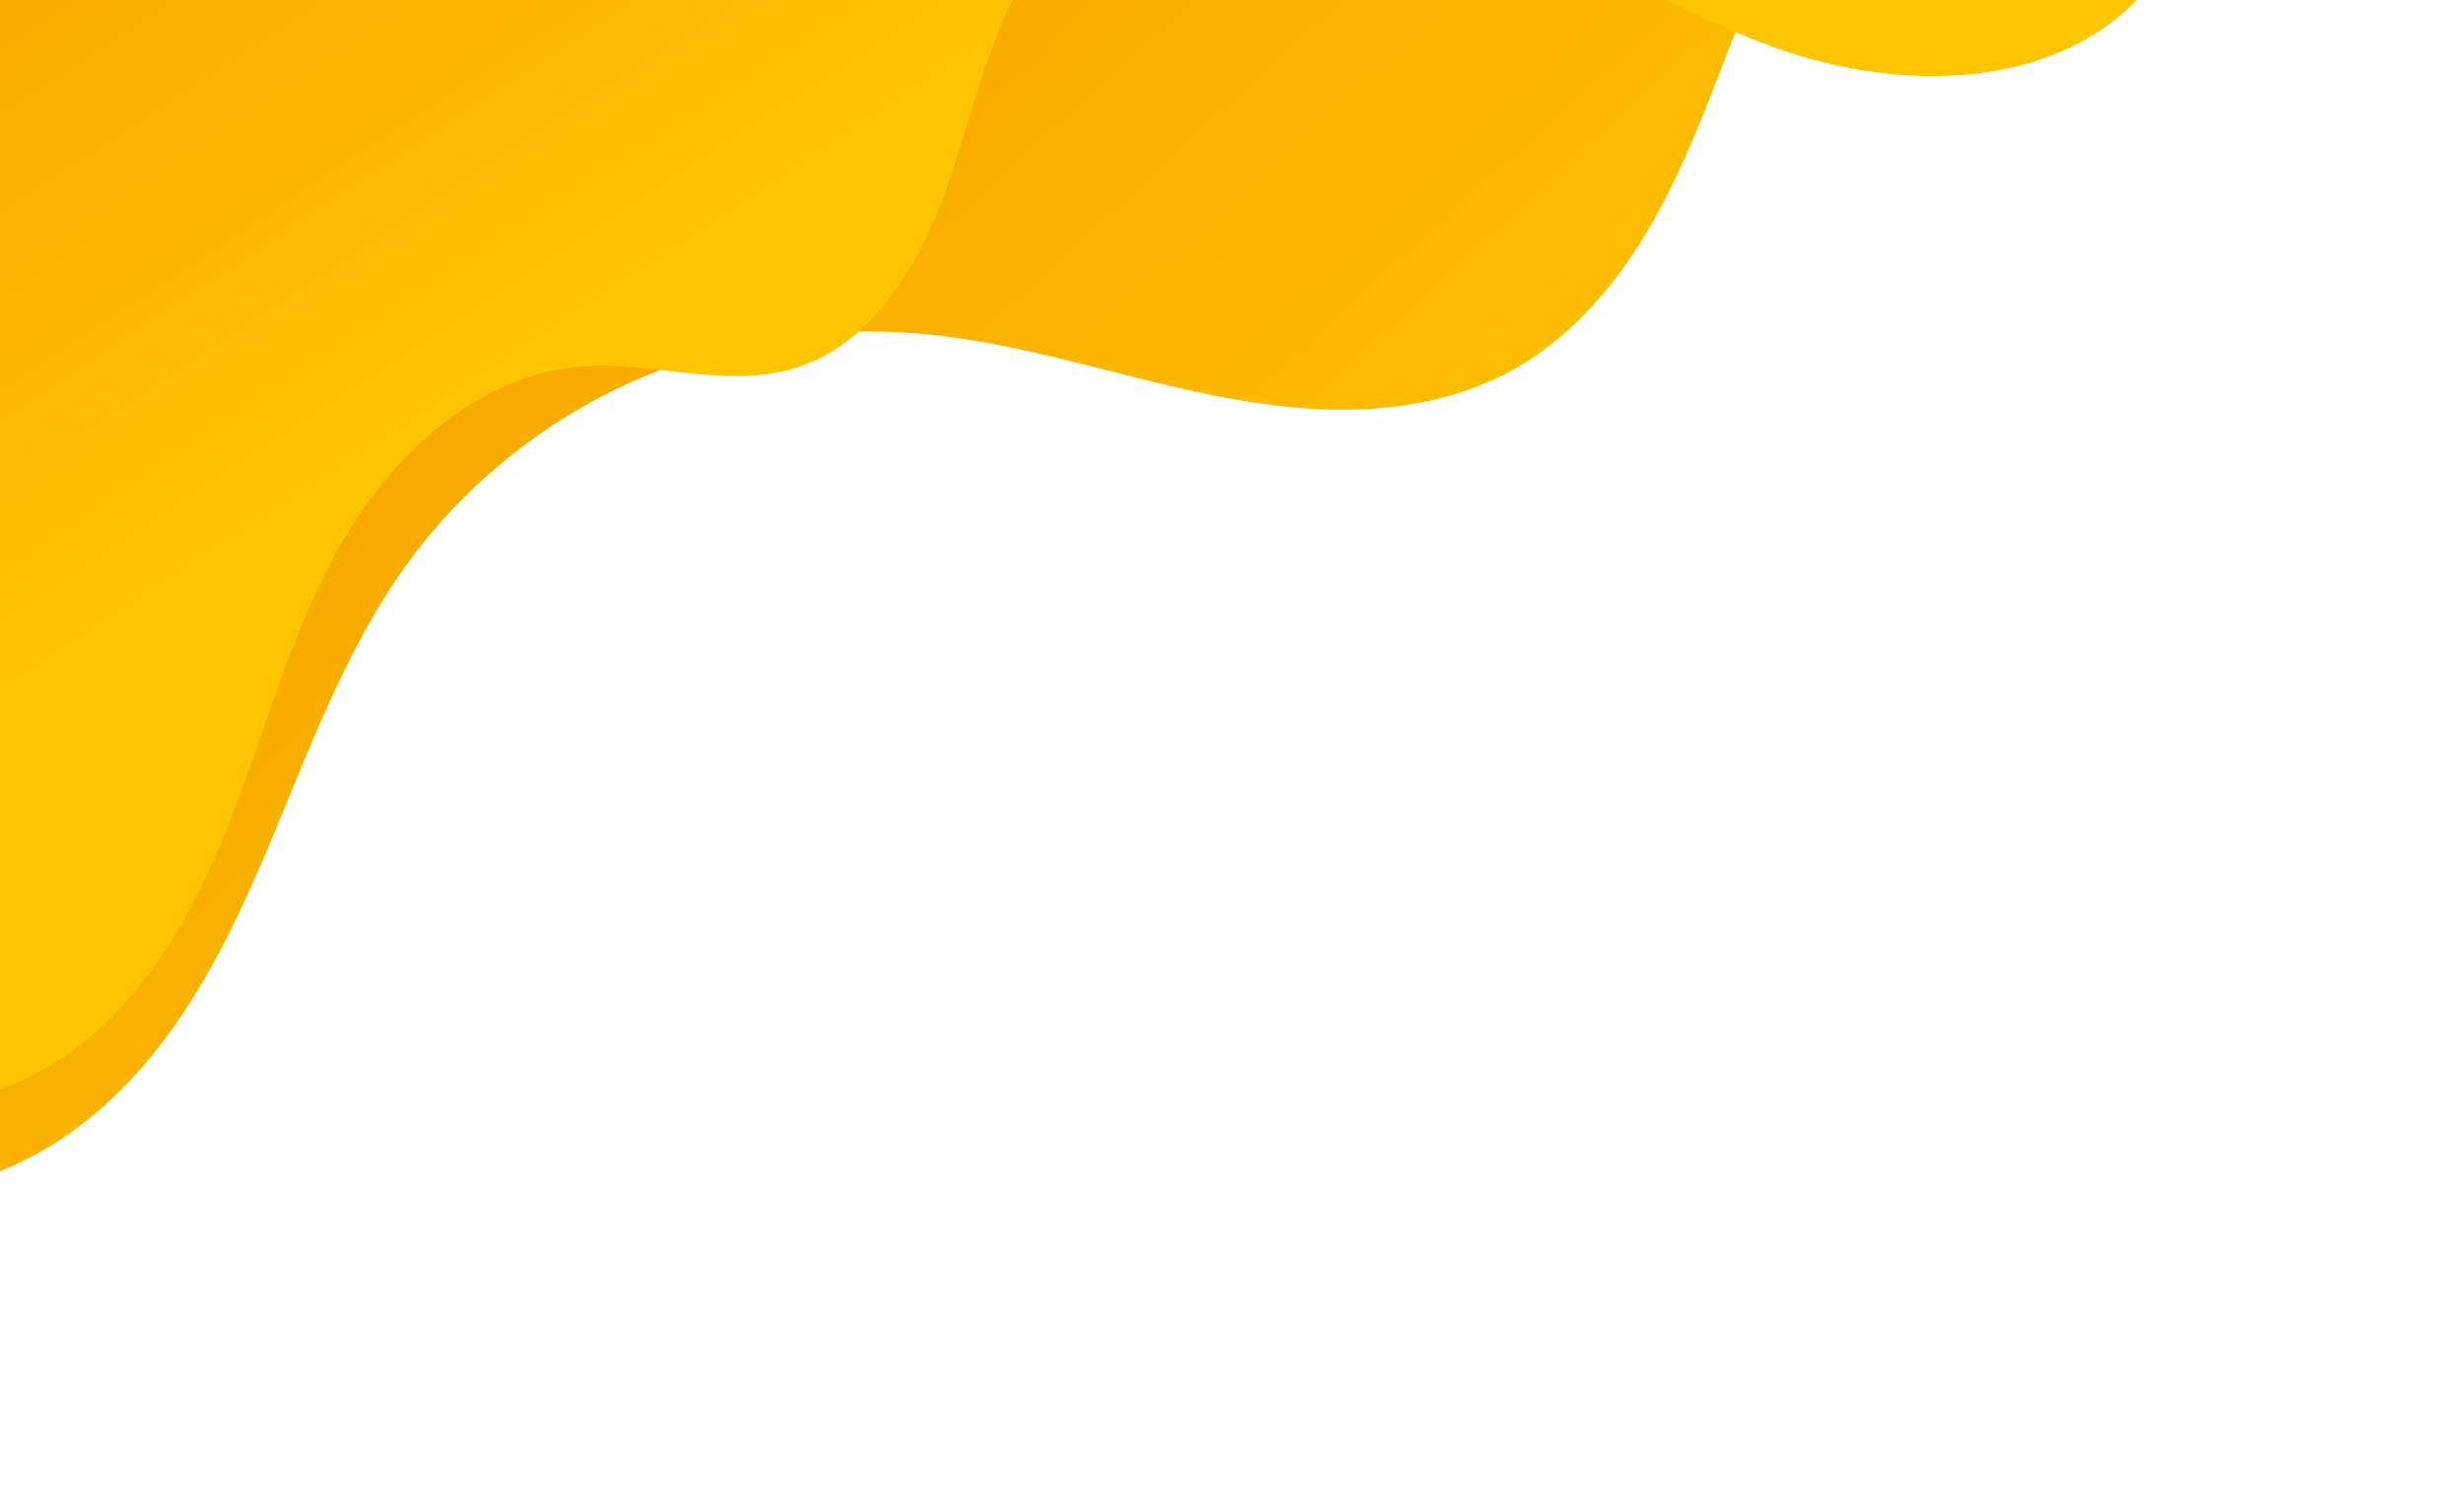
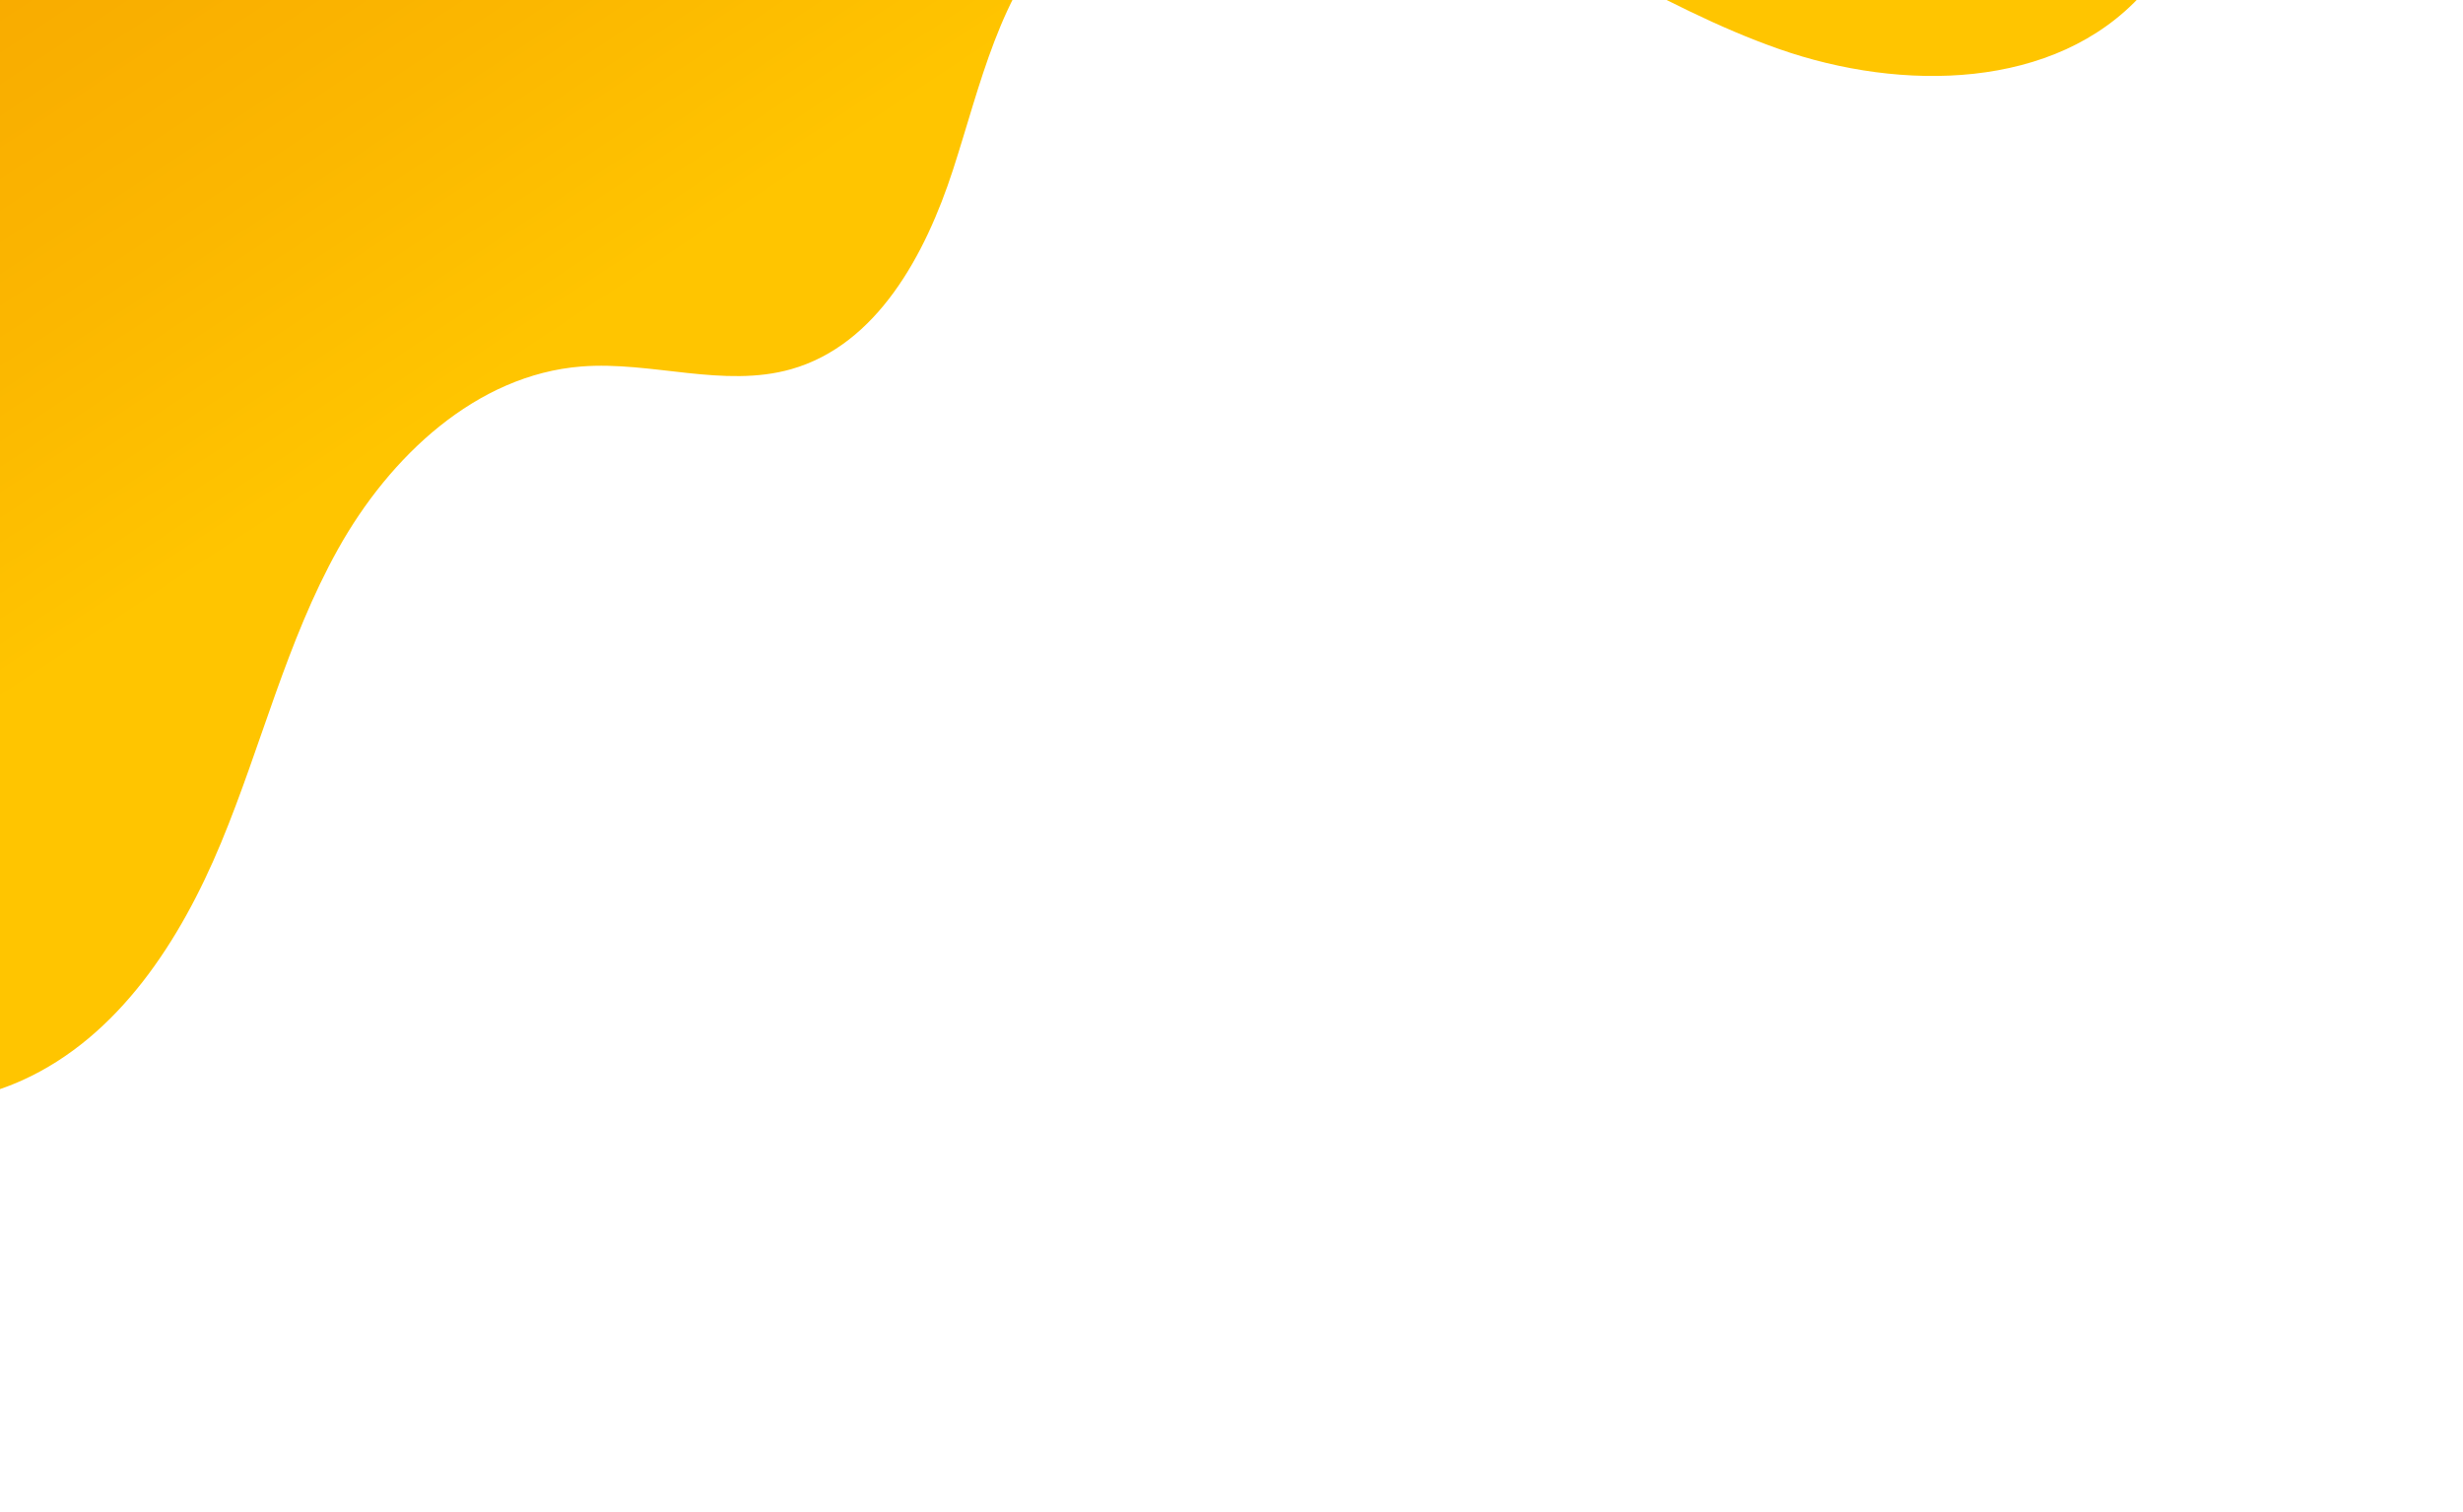
<svg xmlns="http://www.w3.org/2000/svg" width="1440" height="884" viewBox="0 0 1440 884" fill="none">
-   <path d="M-352.723 574.465C-301.221 623.841 -242.023 667.022 -174.014 688.27C-140.073 698.856 -104.094 703.82 -68.569 700.949C-33.035 698.089 2.045 687.384 32.164 668.403C60.47 650.469 83.988 625.686 103.112 598.175C122.262 570.764 137.195 540.471 150.592 509.816C177.385 448.496 198.842 383.728 238.149 329.498C271.737 283.334 317.696 246.327 369.817 223.028C421.939 199.72 480.001 190.162 536.883 194.978C595.952 199.922 652.621 219.953 710.745 231.434C739.866 237.212 769.447 240.757 799.125 239.182C828.691 237.632 858.297 230.64 884.274 216.345C915.118 199.254 939.683 172.342 958.571 142.499C977.449 112.656 990.947 79.713 1003.67 46.809C1016.5 13.889 1028.69 -19.356 1045.29 -50.443C1061.86 -81.63 1083.12 -110.938 1111.14 -132.435C1138.29 -153.309 1170.91 -166.114 1203.66 -176.003C1236.5 -186.027 1270.08 -193.48 1302.23 -205.284C1345.54 -221.151 1386.43 -245.133 1417.34 -279.335C1448.25 -313.528 1468.39 -358.452 1467.81 -404.523C1467.49 -434.68 1458.33 -464.414 1443.32 -490.59C1428.33 -516.655 1407.46 -539.265 1383.87 -558.051C1336.6 -595.376 1278.82 -616.992 1221.32 -634.933C778.136 -772.696 283.399 -718.72 -131.444 -510.619C-283.351 -434.358 -430.972 -332.355 -511.105 -182.512C-576.331 -60.352 -590.789 86.205 -559.518 221.045C-528.135 355.859 -452.635 478.721 -352.723 574.465Z" fill="url(#paint0_linear_316_1671)" />
  <path d="M1291.77 -158.436C1296.71 -103.775 1289.27 -44.116 1252.44 -3.432C1201.52 52.804 1111.87 53.784 1040.27 28.715C968.67 3.655 905.816 -42.102 834.573 -68.16C763.328 -94.208 674.226 -95.881 621.018 -41.808C584.431 -4.617 573.28 49.69 557.168 99.308C541.056 148.925 512.773 201.605 462.585 215.876C423.051 227.11 380.917 211.09 339.951 214.304C278.372 219.14 227.788 267.074 197.678 321.003C167.568 374.932 152.875 435.925 129.182 492.964C105.489 550.002 69.379 606.215 13.104 631.673C-66.612 667.737 -164.8 628.95 -221.164 562.045C-277.537 495.138 -300.451 406.67 -315.608 320.504C-338.976 187.664 -347.59 49.657 -314.423 -81.078C-281.257 -211.813 -201.886 -335.148 -82.9 -398.668C-5.957 -439.739 82.212 -453.854 168.85 -463.933C350.866 -485.101 534.626 -491.142 717.649 -482.105C809.161 -477.591 900.484 -469.309 991.312 -457.26C1062.72 -447.795 1143.01 -453.63 1192.03 -396.068C1248.42 -329.841 1283.93 -245.033 1291.77 -158.455L1291.77 -158.436Z" fill="url(#paint1_linear_316_1671)" />
  <defs>
    <linearGradient id="paint0_linear_316_1671" x1="-424.318" y1="-1011.98" x2="924.531" y2="450.247" gradientUnits="userSpaceOnUse">
      <stop stop-color="#E65C00" />
      <stop offset="0.37" stop-color="#F08700" />
      <stop offset="0.79" stop-color="#FAB300" />
      <stop offset="1" stop-color="#FFC500" />
    </linearGradient>
    <linearGradient id="paint1_linear_316_1671" x1="-706.739" y1="-1723.36" x2="653.811" y2="337.083" gradientUnits="userSpaceOnUse">
      <stop stop-color="#E65C00" />
      <stop offset="0.14" stop-color="#E76200" />
      <stop offset="0.34" stop-color="#EB7300" />
      <stop offset="0.56" stop-color="#F28F00" />
      <stop offset="0.81" stop-color="#FBB700" />
      <stop offset="0.88" stop-color="#FFC500" />
    </linearGradient>
  </defs>
</svg>